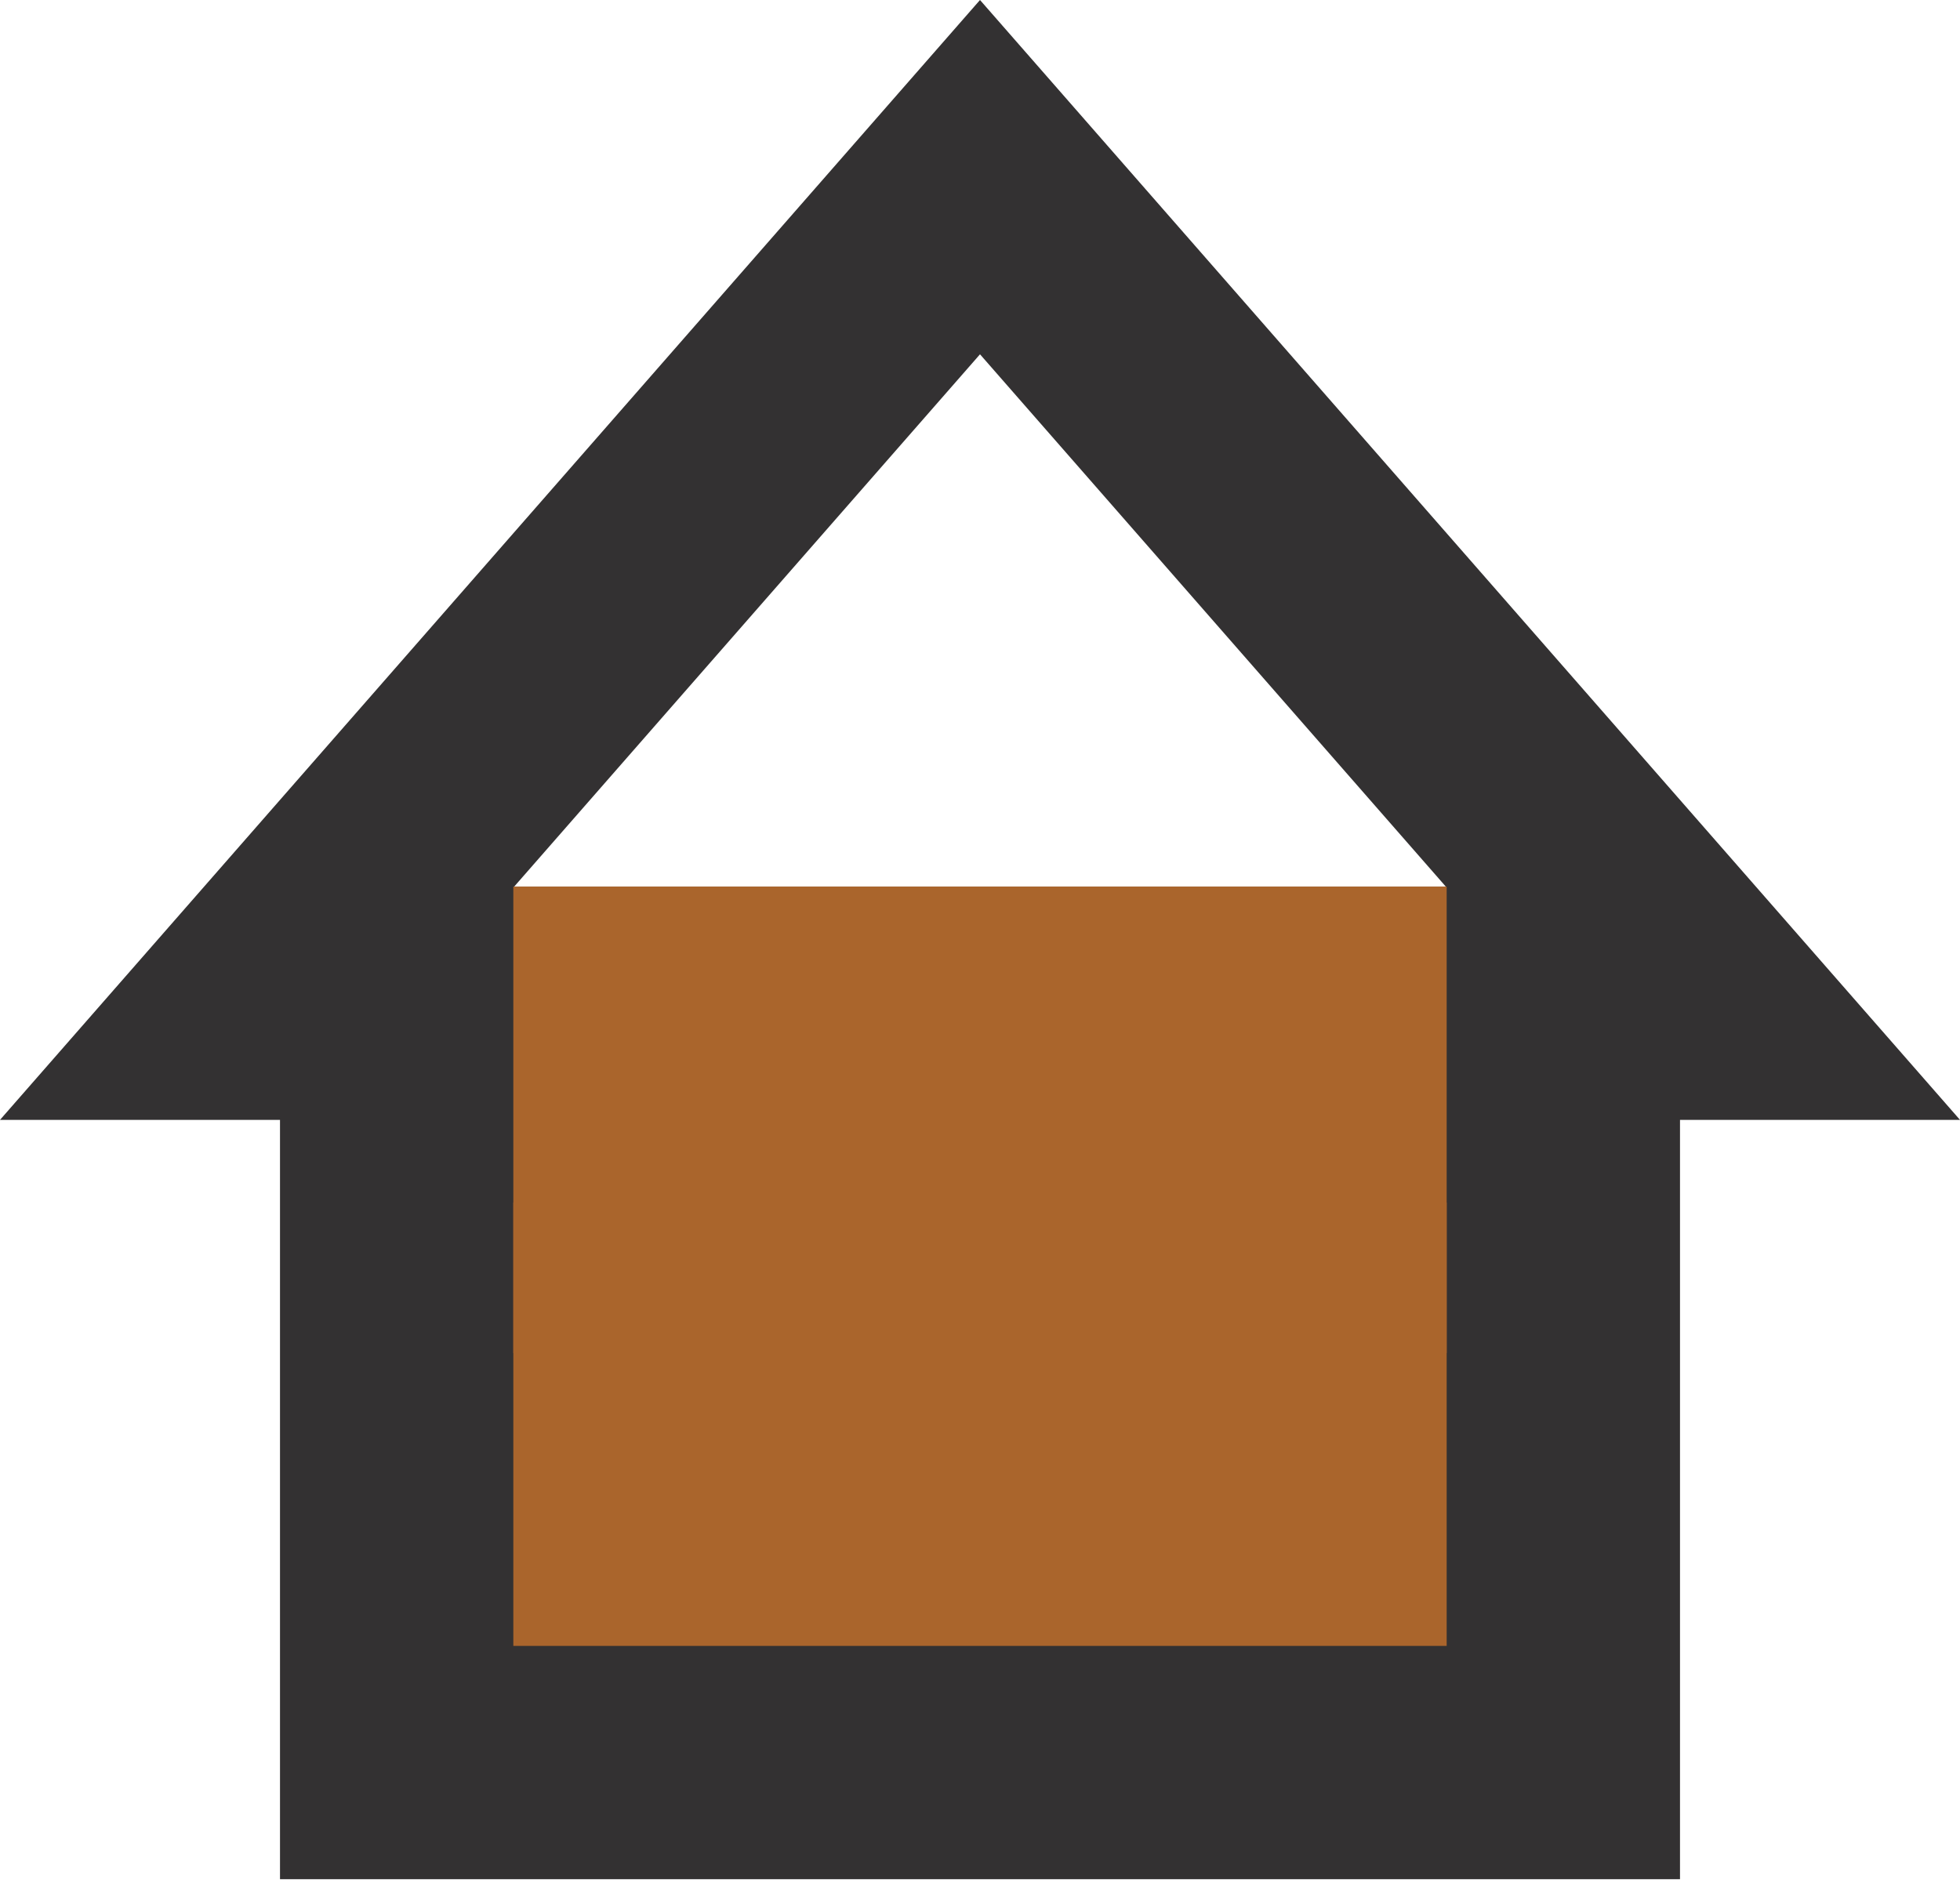
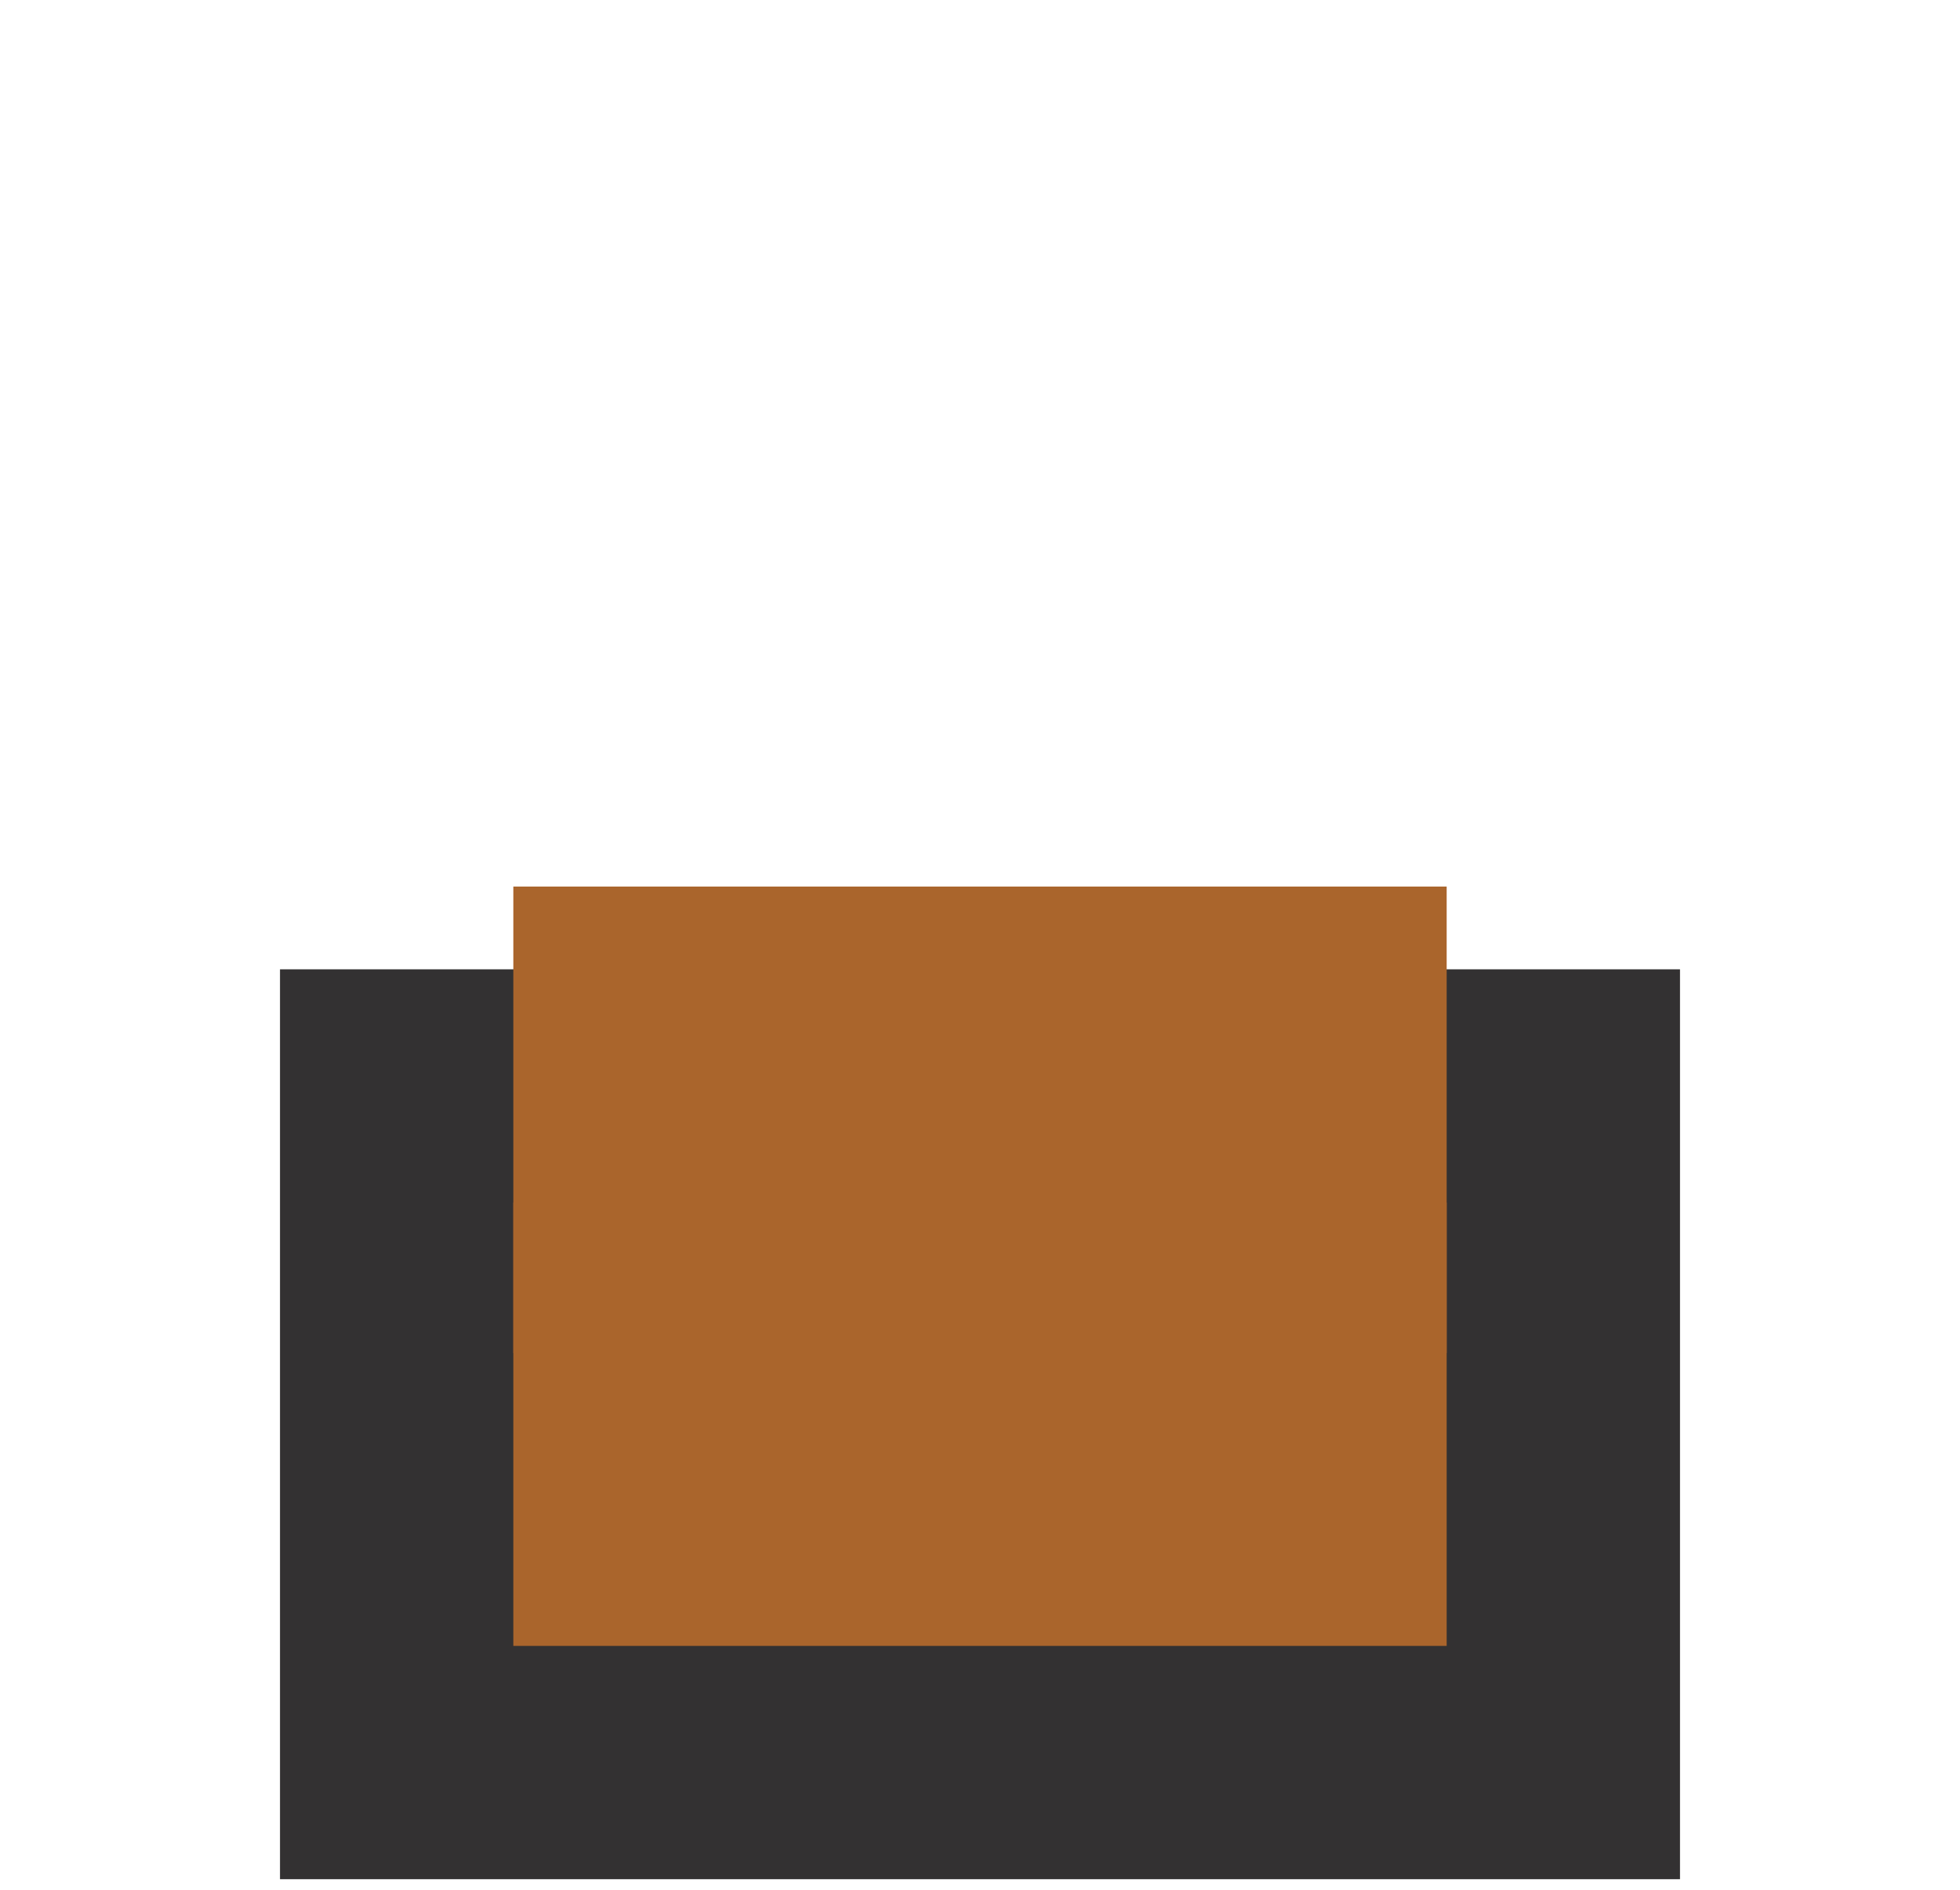
<svg xmlns="http://www.w3.org/2000/svg" width="84" height="81" viewBox="0 0 84 81" fill="none">
-   <path d="M11.019 43L42 7.593L72.981 43H11.019Z" stroke="#333132" stroke-width="10" />
  <rect x="17" y="46.547" width="50" height="29" fill="#AA652C" stroke="#333132" stroke-width="10" />
  <rect x="22" y="38" width="40" height="20" fill="#AA652C" />
</svg>